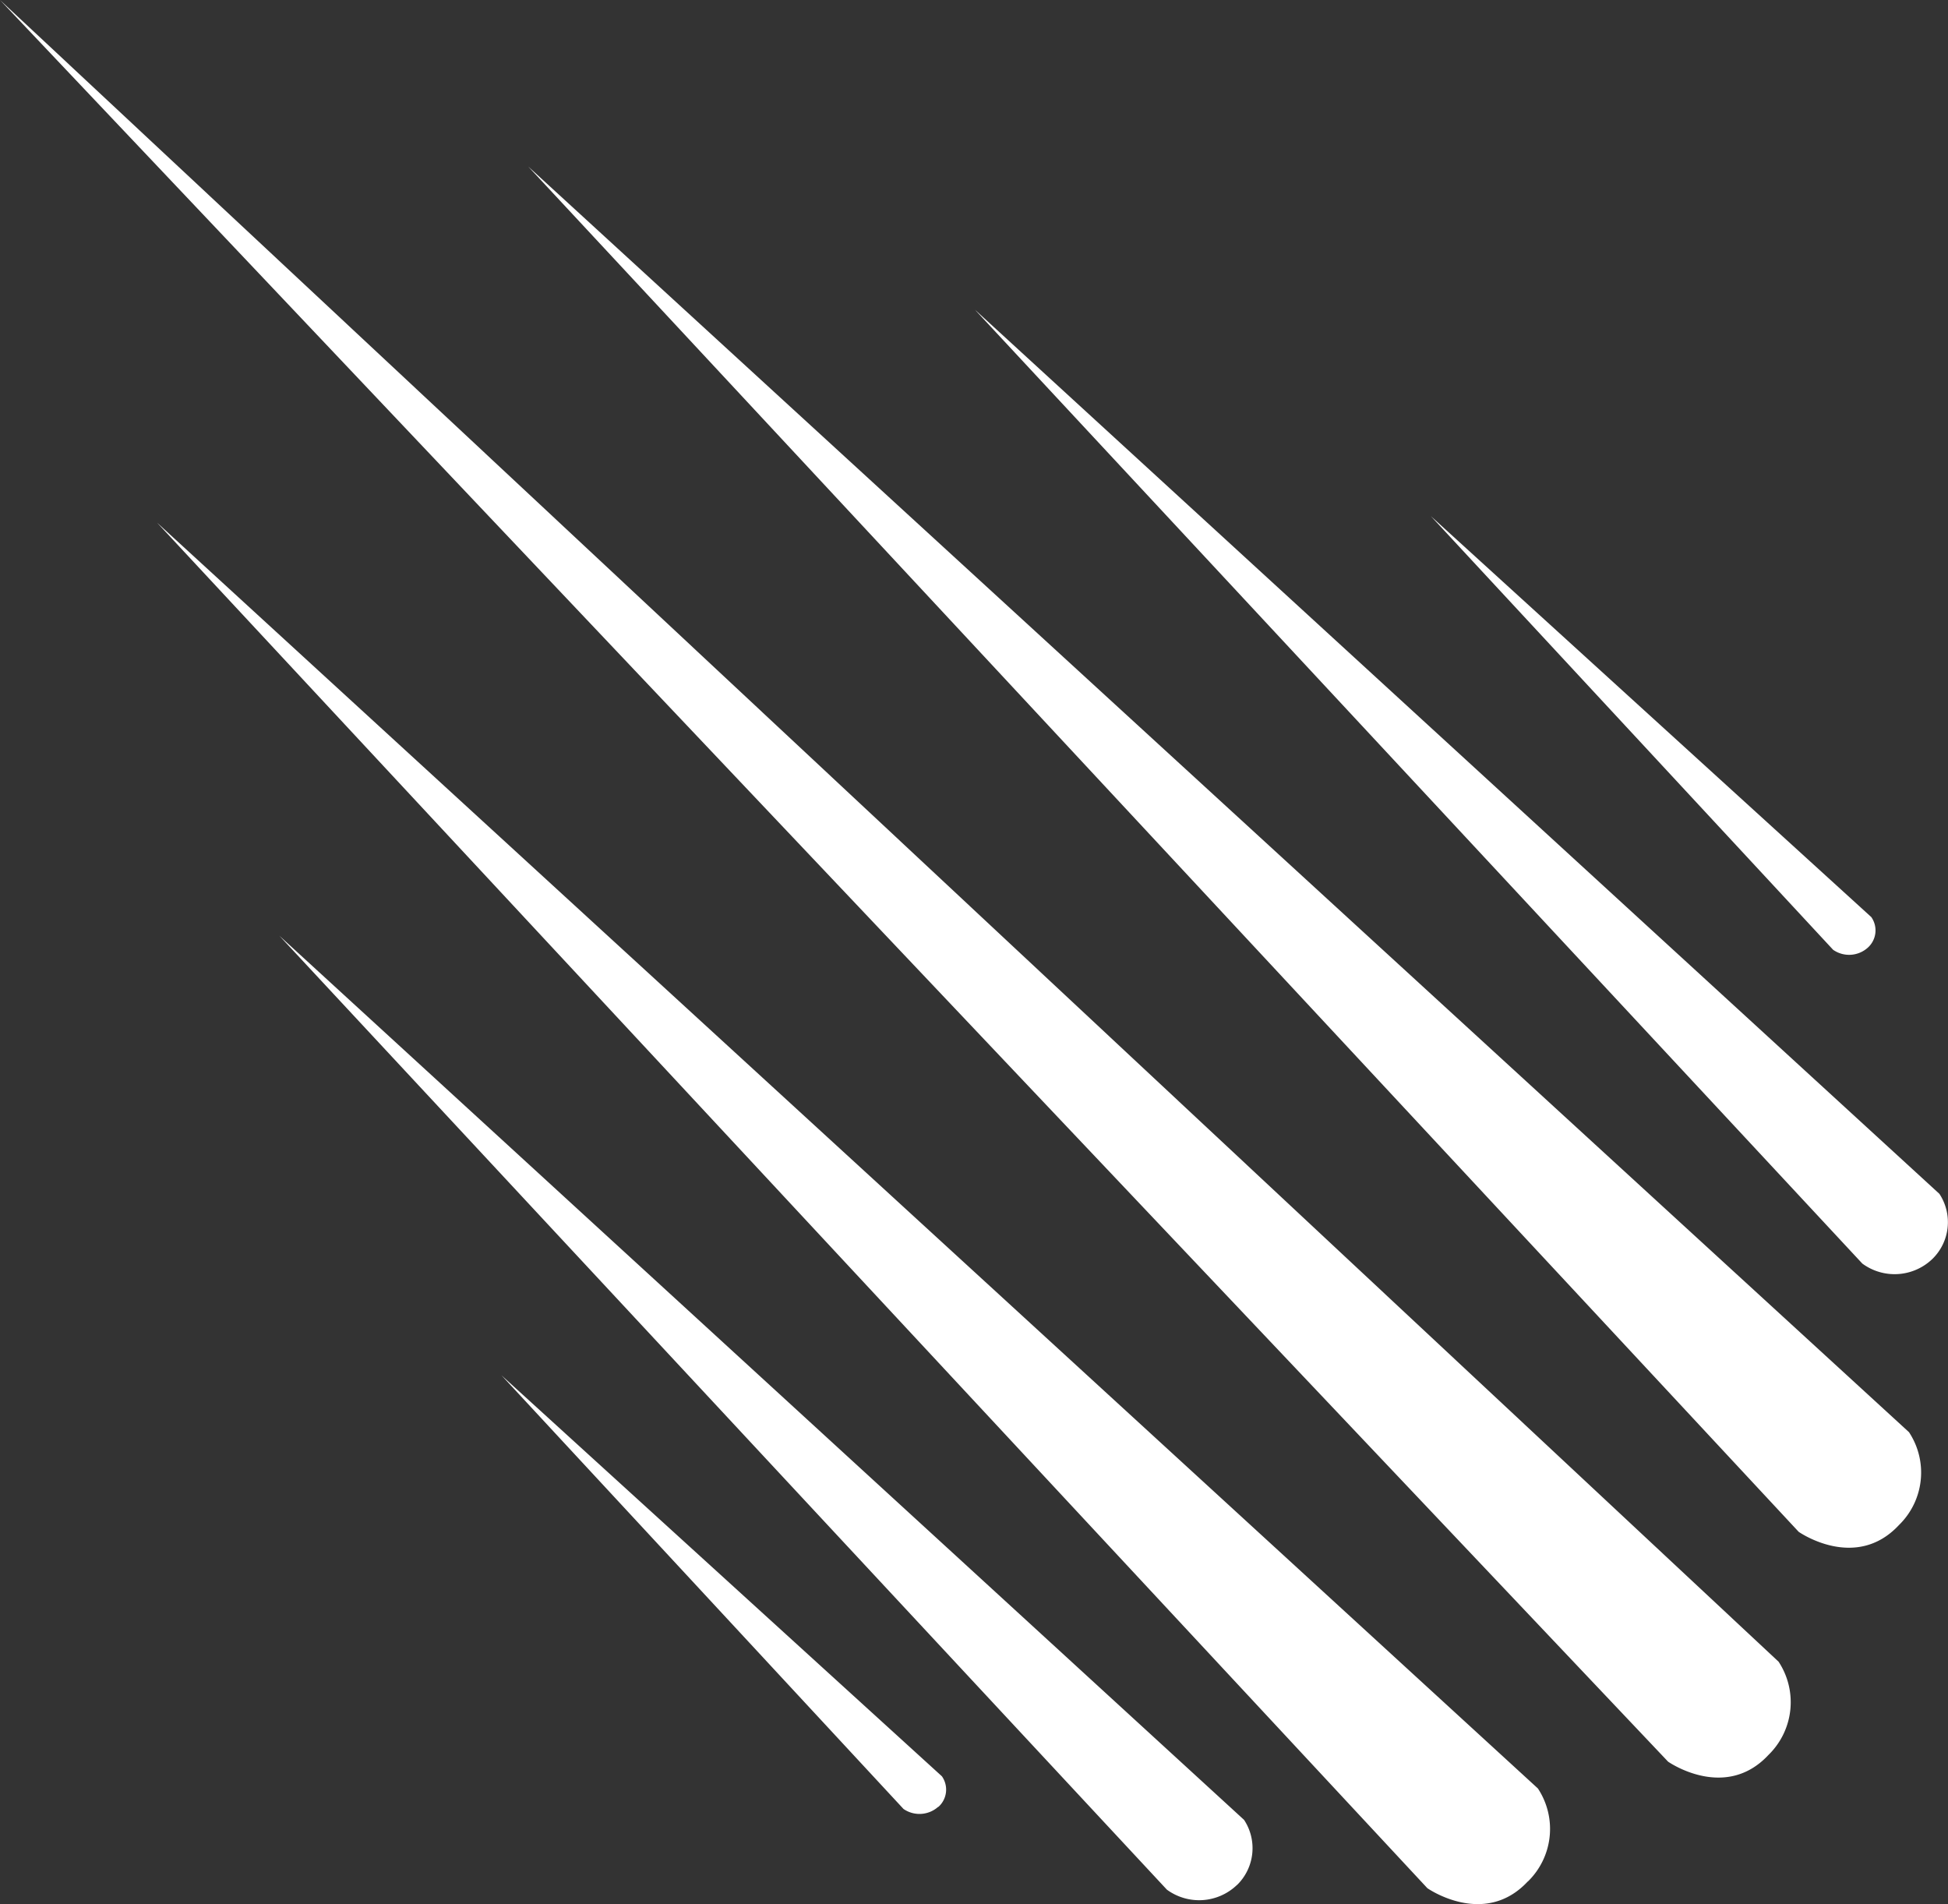
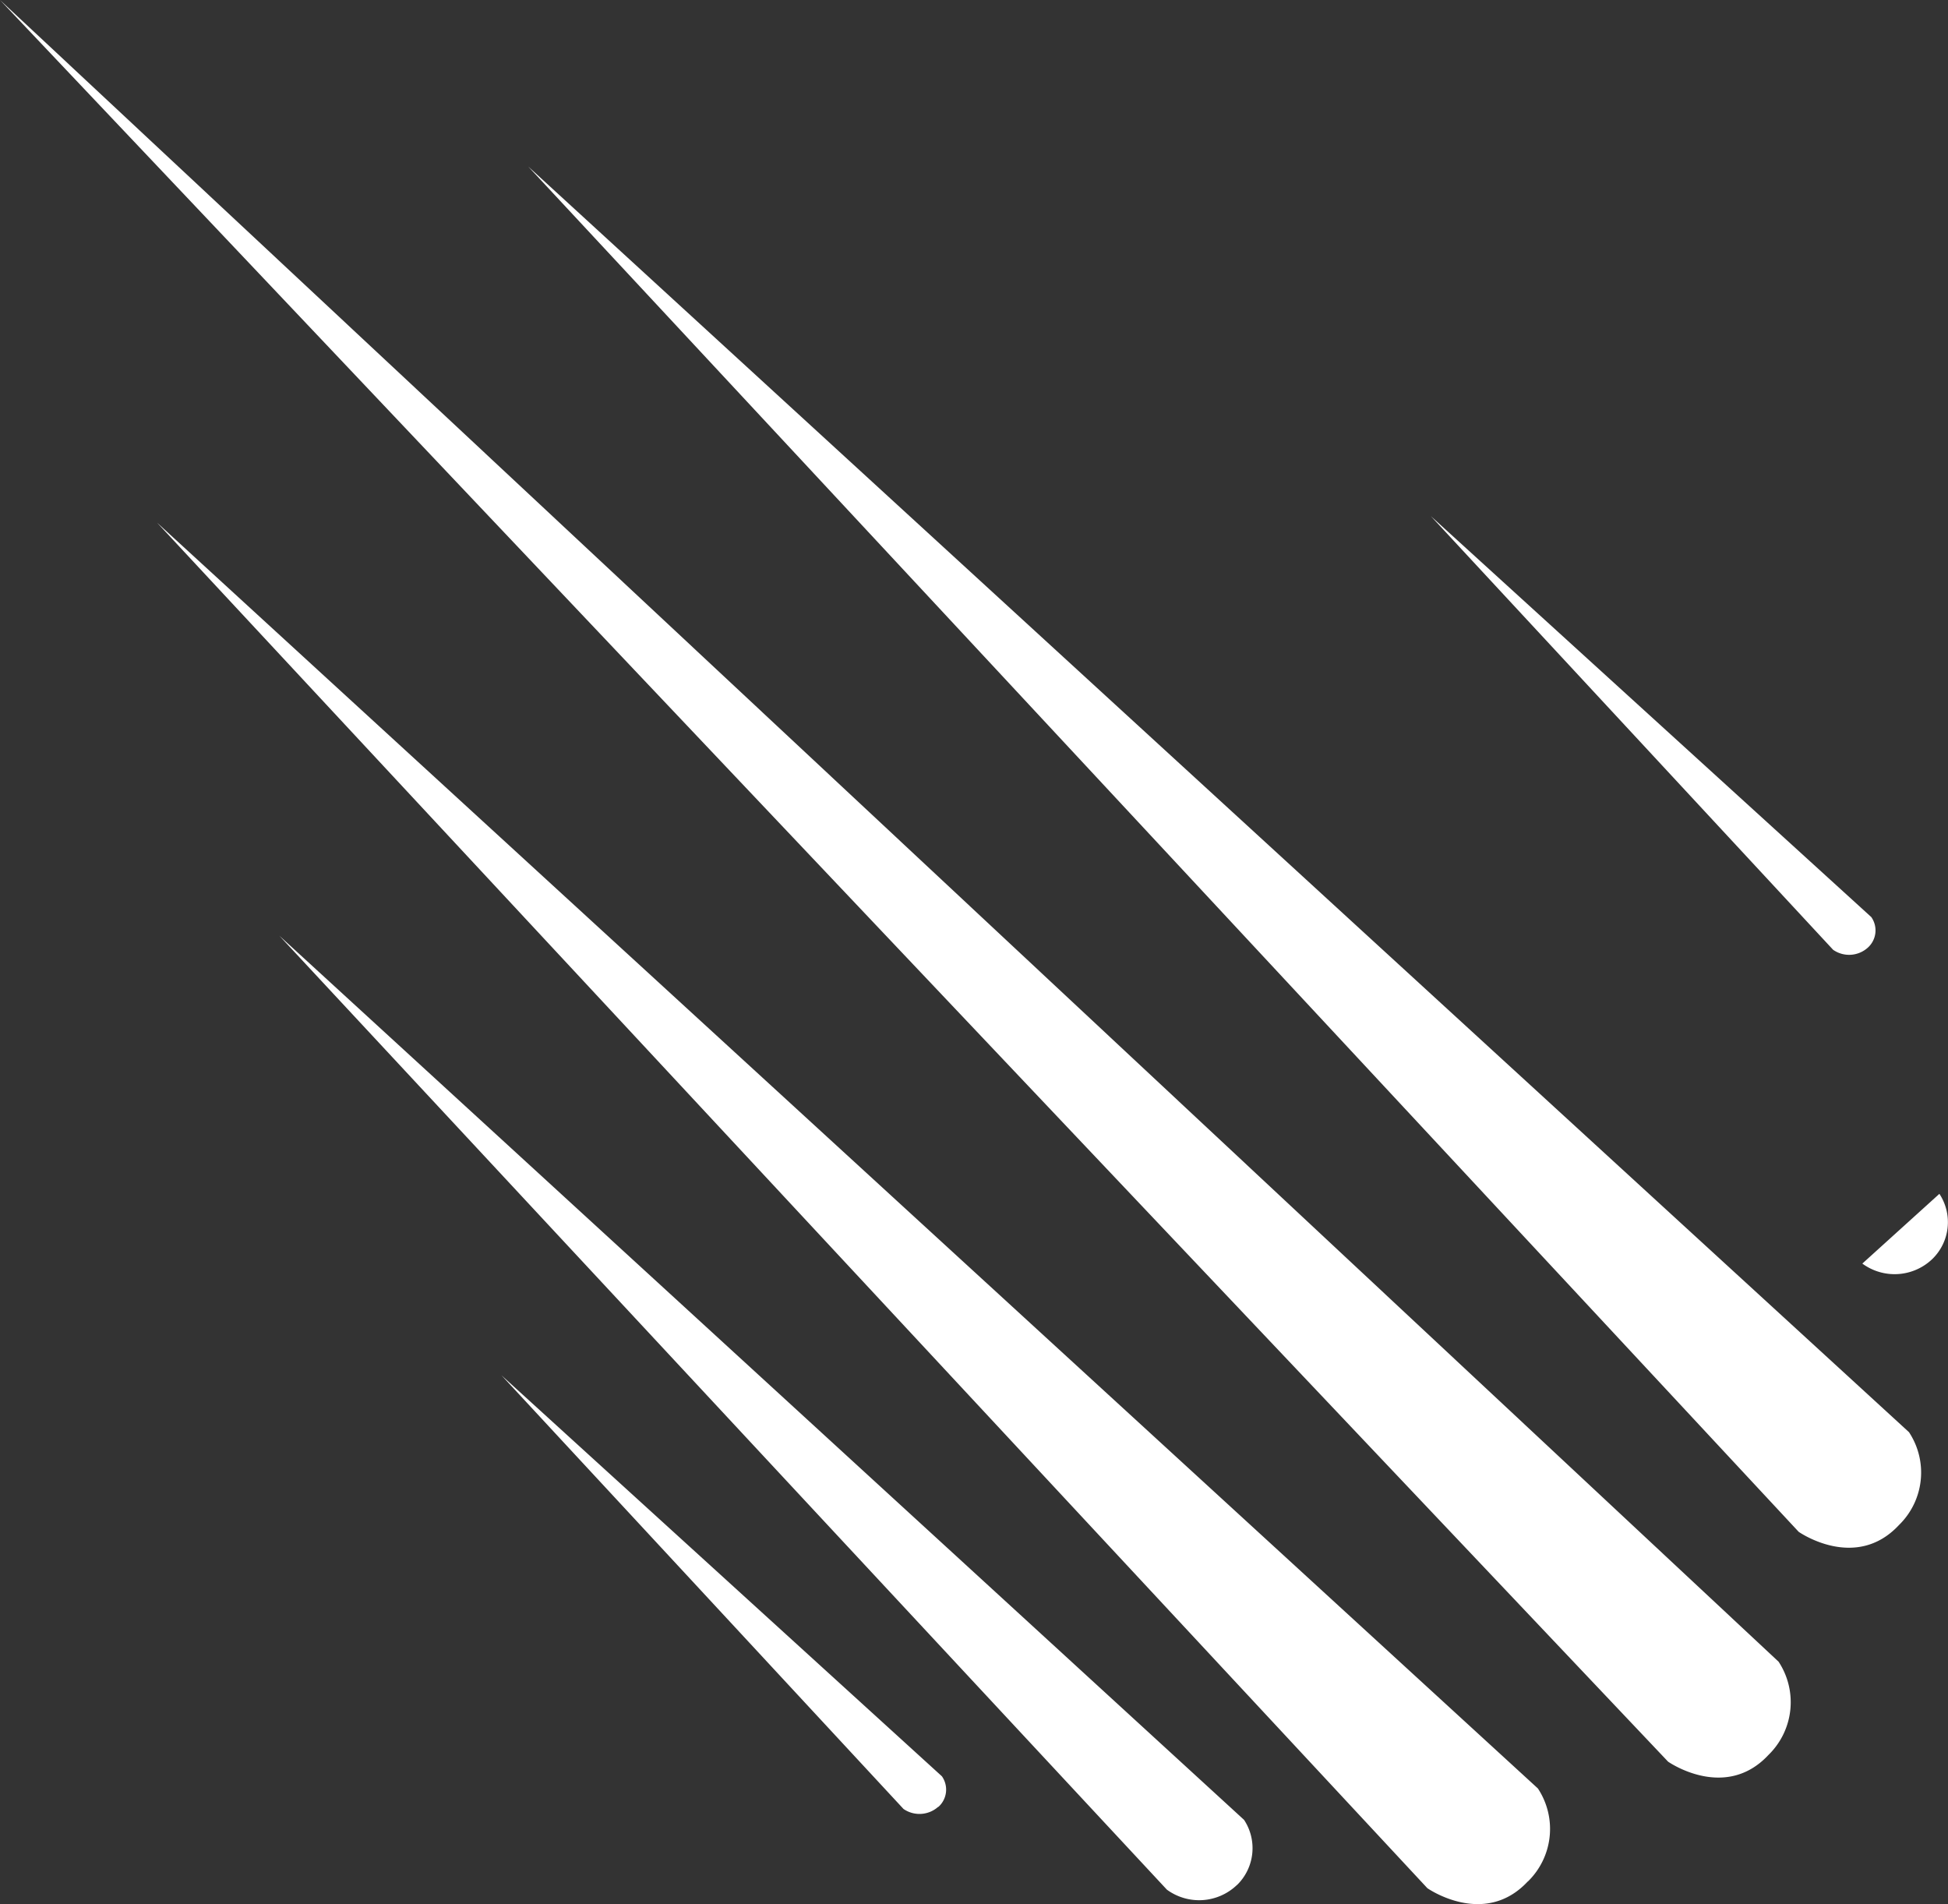
<svg xmlns="http://www.w3.org/2000/svg" width="66.512" height="65" viewBox="0 0 66.512 65">
  <rect x="0" y="0" width="66.512" height="65" fill="#333333" stroke="none" />
-   <path id="meteor-js-icon" d="M65.979,42.976a1.861,1.861,0,0,1-2.392.158l-30.3-32.562L66.218,40.753A1.754,1.754,0,0,1,65.979,42.976ZM62.591,32.424,48.856,17.62,63.893,31.306a.79.79,0,0,1-.119,1.043.953.953,0,0,1-1.182.075Zm2.245,19.637c-1.484,1.593-3.423.229-3.423.229L18.035,5.684,65.18,48.889A2.5,2.5,0,0,1,64.836,52.061ZM60.38,59.909c-1.484,1.591-3.426.227-3.426.227L0,0,60.728,56.725A2.513,2.513,0,0,1,60.38,59.909Zm-8.218,4.319c-1.484,1.591-3.426.228-3.426.228L5.367,17.846,52.509,61.051a2.506,2.506,0,0,1-.342,3.177Zm-9.929.119a1.863,1.863,0,0,1-2.392.158L9.54,31.944,42.477,62.124a1.757,1.757,0,0,1-.24,2.223Zm-10.2-2.669a.961.961,0,0,1-1.183.074L17.124,46.95,32.16,60.636a.79.79,0,0,1-.118,1.043Z" fill="#fff" fill-rule="evenodd" />
+   <path id="meteor-js-icon" d="M65.979,42.976a1.861,1.861,0,0,1-2.392.158L66.218,40.753A1.754,1.754,0,0,1,65.979,42.976ZM62.591,32.424,48.856,17.62,63.893,31.306a.79.79,0,0,1-.119,1.043.953.953,0,0,1-1.182.075Zm2.245,19.637c-1.484,1.593-3.423.229-3.423.229L18.035,5.684,65.18,48.889A2.5,2.5,0,0,1,64.836,52.061ZM60.38,59.909c-1.484,1.591-3.426.227-3.426.227L0,0,60.728,56.725A2.513,2.513,0,0,1,60.38,59.909Zm-8.218,4.319c-1.484,1.591-3.426.228-3.426.228L5.367,17.846,52.509,61.051a2.506,2.506,0,0,1-.342,3.177Zm-9.929.119a1.863,1.863,0,0,1-2.392.158L9.54,31.944,42.477,62.124a1.757,1.757,0,0,1-.24,2.223Zm-10.2-2.669a.961.961,0,0,1-1.183.074L17.124,46.95,32.16,60.636a.79.79,0,0,1-.118,1.043Z" fill="#fff" fill-rule="evenodd" />
</svg>